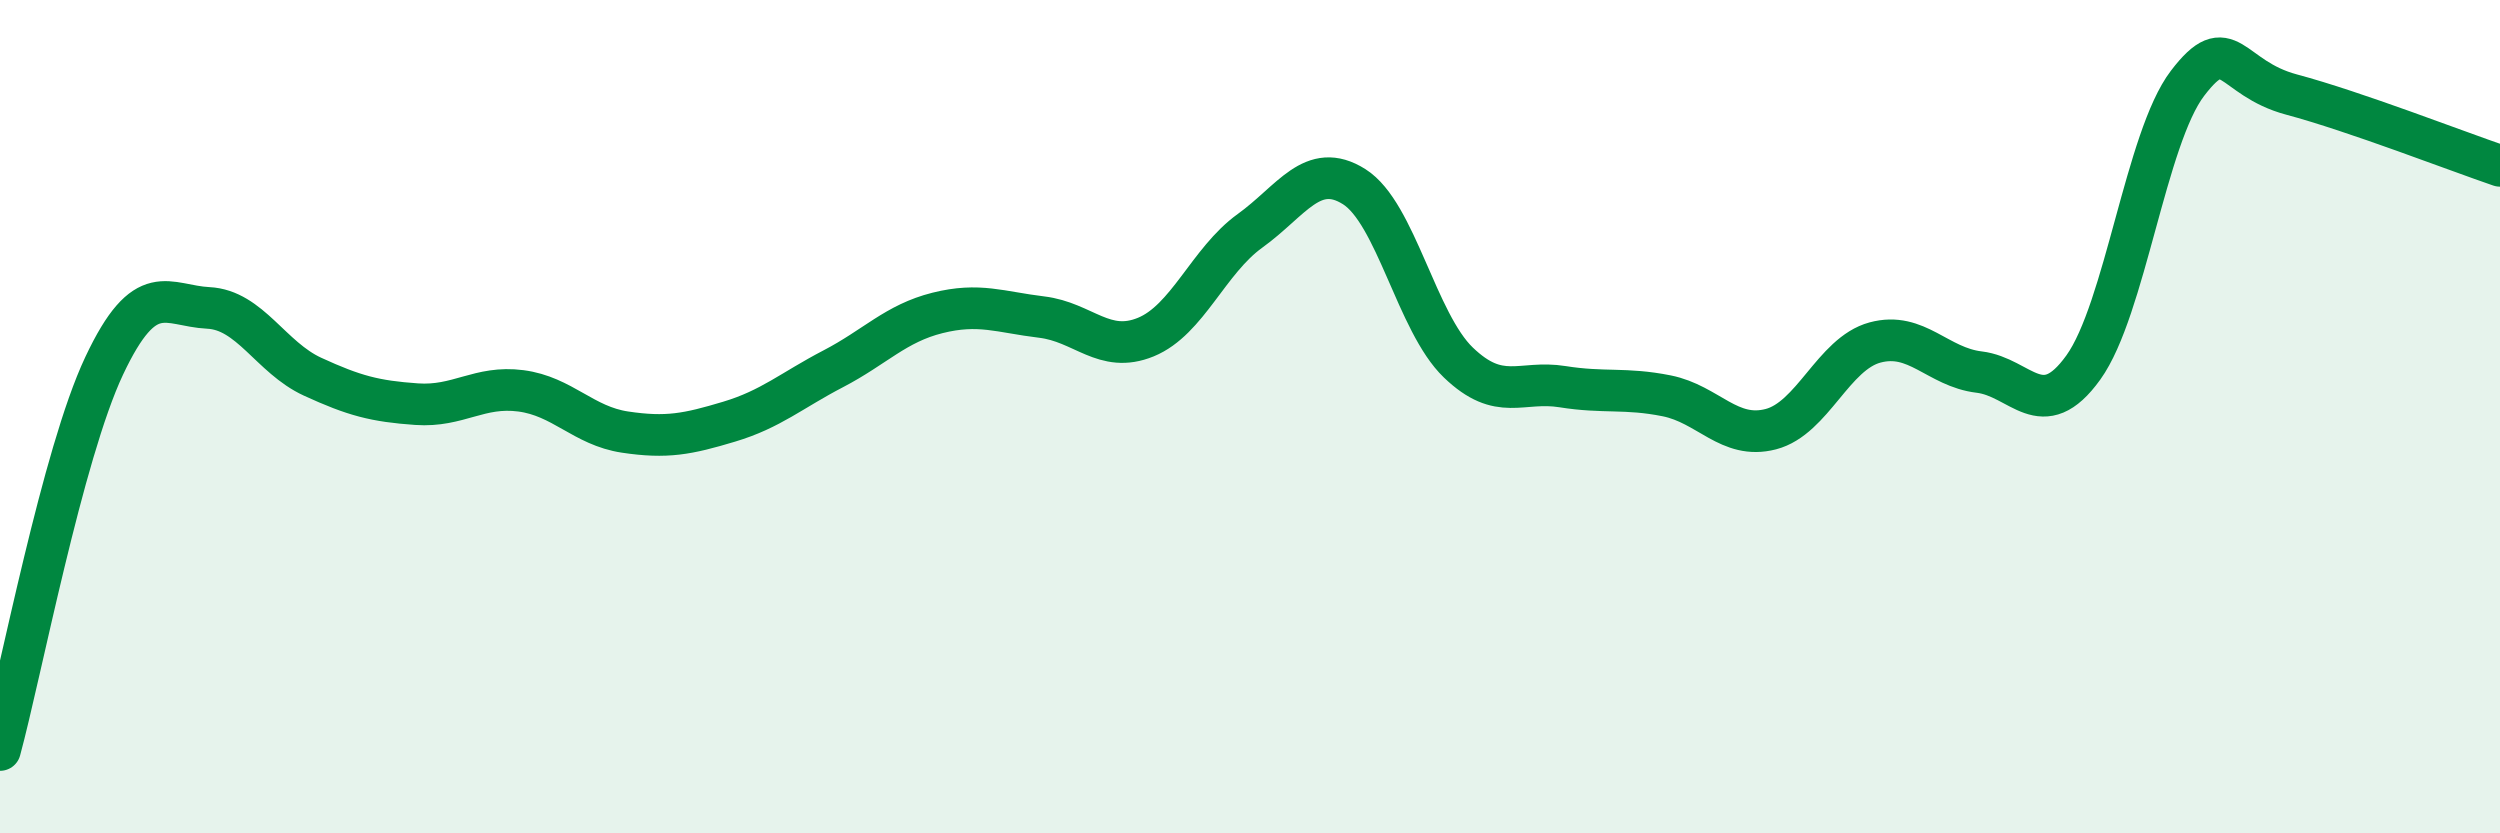
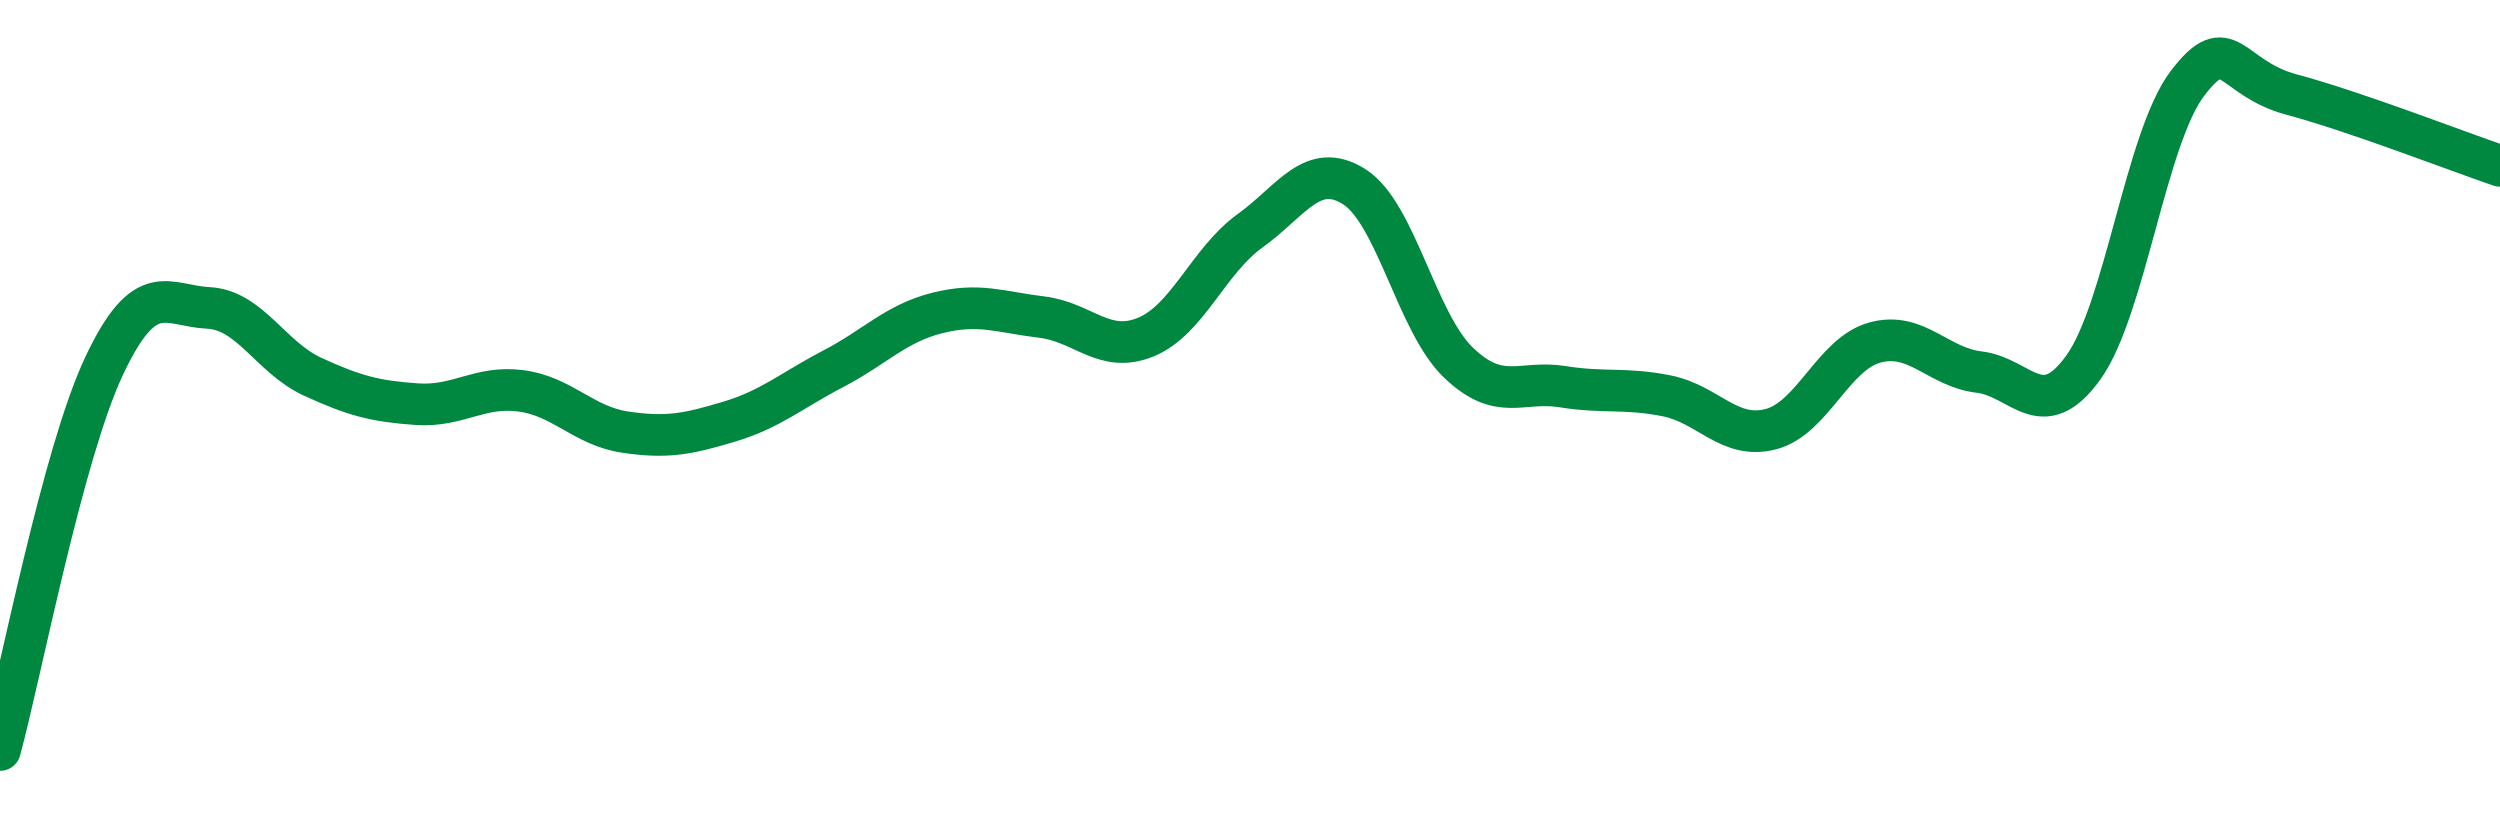
<svg xmlns="http://www.w3.org/2000/svg" width="60" height="20" viewBox="0 0 60 20">
-   <path d="M 0,18 C 0.5,16.16 1.5,10.9 2.5,8.78 C 3.5,6.66 4,7.34 5,7.39 C 6,7.44 6.5,8.58 7.5,9.04 C 8.5,9.5 9,9.63 10,9.7 C 11,9.77 11.5,9.25 12.5,9.38 C 13.5,9.51 14,10.22 15,10.37 C 16,10.52 16.5,10.42 17.5,10.12 C 18.5,9.82 19,9.37 20,8.85 C 21,8.33 21.5,7.76 22.5,7.51 C 23.5,7.26 24,7.49 25,7.61 C 26,7.73 26.5,8.5 27.5,8.09 C 28.5,7.68 29,6.26 30,5.54 C 31,4.82 31.5,3.85 32.5,4.48 C 33.5,5.11 34,7.74 35,8.7 C 36,9.66 36.5,9.12 37.5,9.28 C 38.5,9.44 39,9.3 40,9.5 C 41,9.7 41.5,10.56 42.5,10.3 C 43.5,10.04 44,8.49 45,8.22 C 46,7.95 46.5,8.81 47.5,8.93 C 48.5,9.05 49,10.21 50,8.82 C 51,7.43 51.5,3.31 52.5,2 C 53.5,0.69 53.5,1.87 55,2.27 C 56.5,2.67 59,3.64 60,3.98L60 20L0 20Z" fill="#008740" opacity="0.1" stroke-linecap="round" stroke-linejoin="round" />
  <path d="M 0,18 C 0.5,16.16 1.5,10.9 2.5,8.78 C 3.5,6.66 4,7.34 5,7.39 C 6,7.44 6.5,8.58 7.5,9.04 C 8.5,9.5 9,9.63 10,9.7 C 11,9.77 11.5,9.25 12.5,9.38 C 13.5,9.51 14,10.22 15,10.37 C 16,10.52 16.5,10.42 17.5,10.12 C 18.5,9.82 19,9.37 20,8.85 C 21,8.33 21.5,7.76 22.5,7.51 C 23.5,7.26 24,7.49 25,7.61 C 26,7.73 26.5,8.5 27.5,8.09 C 28.5,7.68 29,6.26 30,5.54 C 31,4.82 31.5,3.85 32.5,4.48 C 33.5,5.11 34,7.74 35,8.7 C 36,9.66 36.5,9.12 37.5,9.28 C 38.5,9.44 39,9.3 40,9.5 C 41,9.7 41.5,10.56 42.5,10.3 C 43.5,10.04 44,8.49 45,8.22 C 46,7.95 46.5,8.81 47.5,8.93 C 48.5,9.05 49,10.21 50,8.82 C 51,7.43 51.5,3.31 52.5,2 C 53.5,0.69 53.5,1.87 55,2.27 C 56.5,2.67 59,3.64 60,3.98" stroke="#008740" stroke-width="1" fill="none" stroke-linecap="round" stroke-linejoin="round" />
</svg>